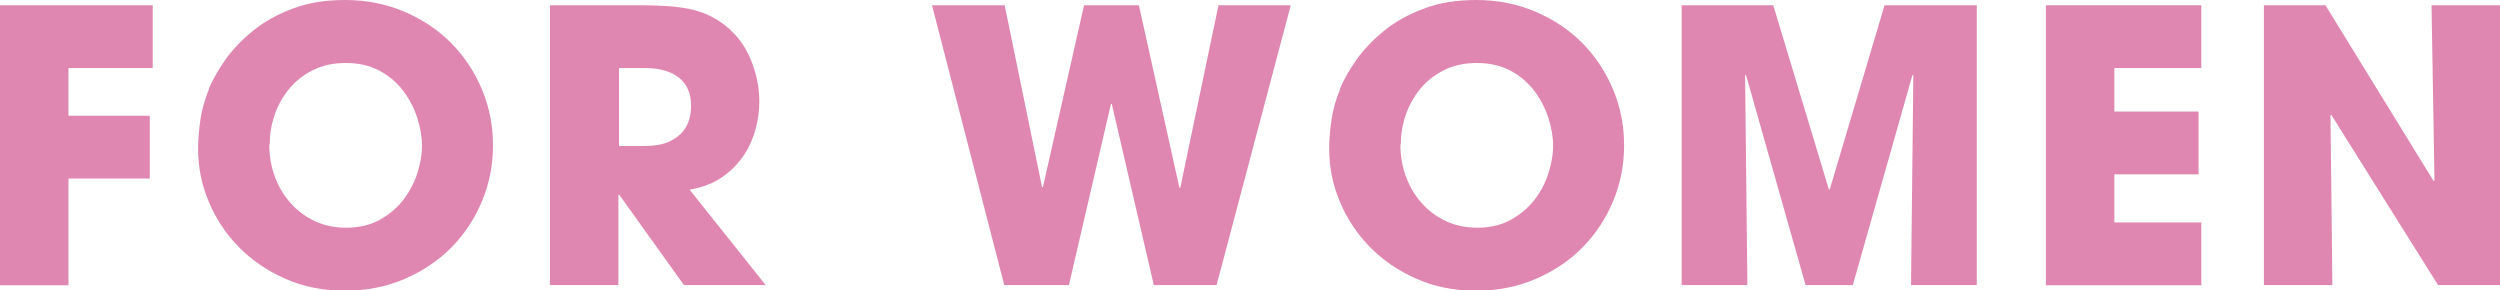
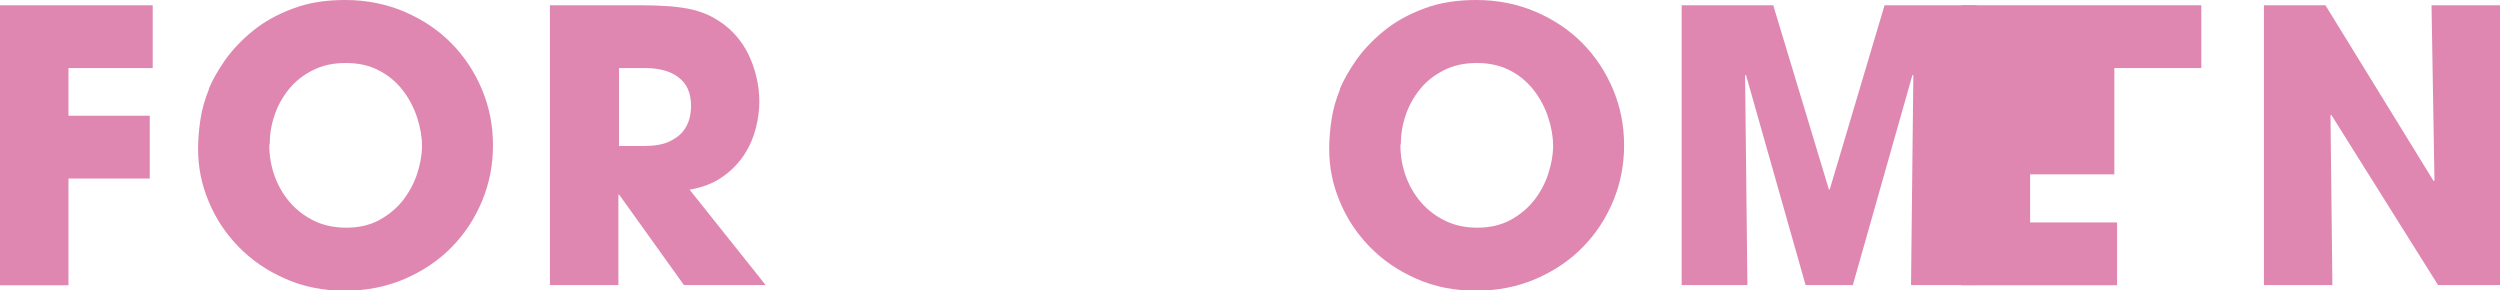
<svg xmlns="http://www.w3.org/2000/svg" id="_レイヤー_2" viewBox="0 0 119.02 13.82">
  <defs>
    <style>.cls-1{fill:#df87b1;}</style>
  </defs>
  <g id="_レイヤー_1-2">
    <path class="cls-1" d="M0,.25h7.27v2.99H3.26v2.27h3.87v2.99h-3.87v5.08H0V.25Z" />
    <path class="cls-1" d="M9.94,4.23c.18-.43.44-.89.79-1.39.35-.49.79-.95,1.32-1.38.53-.43,1.16-.78,1.89-1.05.73-.28,1.56-.41,2.49-.41,1.02,0,1.96.19,2.83.56.86.37,1.61.87,2.23,1.5s1.11,1.37,1.46,2.21c.35.84.52,1.72.52,2.65s-.17,1.81-.52,2.65c-.35.84-.83,1.57-1.46,2.21-.62.63-1.37,1.13-2.23,1.5-.86.37-1.81.56-2.84.56s-2-.19-2.86-.58c-.86-.38-1.6-.89-2.21-1.52-.61-.63-1.09-1.35-1.42-2.16-.34-.81-.5-1.64-.5-2.49,0-.44.04-.91.11-1.39.07-.48.21-.97.41-1.46ZM12.82,6.88c0,.52.08,1.01.25,1.49.17.47.41.89.73,1.26.32.37.7.66,1.15.88.45.22.96.33,1.54.33s1.12-.12,1.58-.37c.45-.25.82-.56,1.12-.94.29-.38.52-.8.67-1.26.15-.46.23-.9.23-1.33s-.08-.88-.23-1.34c-.15-.46-.37-.89-.67-1.28-.29-.39-.67-.71-1.12-.95-.46-.25-.99-.37-1.6-.37s-1.11.11-1.57.34c-.46.23-.84.53-1.14.9s-.54.79-.69,1.25c-.16.46-.23.93-.23,1.39Z" />
    <path class="cls-1" d="M26.19.25h4.21c.59,0,1.09.02,1.51.05.42.04.79.09,1.1.17.31.08.58.18.82.3.23.12.46.26.68.43.55.43.96.98,1.23,1.63.27.65.41,1.32.41,2.01,0,.38-.05.8-.16,1.24-.11.44-.29.87-.55,1.27-.26.4-.6.76-1.03,1.06-.43.31-.95.51-1.58.62l3.62,4.54h-3.89l-3.08-4.3h-.04v4.3h-3.26V.25ZM29.45,6.95h1.21c.5,0,.9-.07,1.2-.21s.52-.31.67-.5c.15-.2.25-.41.3-.62s.07-.41.07-.58c0-.61-.2-1.06-.6-1.36s-.93-.44-1.59-.44h-1.24v3.71Z" />
-     <path class="cls-1" d="M47.83.25l1.78,8.66h.04l1.96-8.66h2.61l1.93,8.69h.04l1.82-8.69h3.44l-3.53,13.32h-2.99l-2-8.62h-.04l-2,8.62h-3.08L44.37.25h3.46Z" />
    <path class="cls-1" d="M63.79,4.23c.18-.43.44-.89.79-1.39.35-.49.79-.95,1.32-1.38.53-.43,1.16-.78,1.89-1.05.73-.28,1.56-.41,2.49-.41,1.02,0,1.96.19,2.83.56.86.37,1.61.87,2.23,1.5s1.11,1.37,1.46,2.21c.35.84.52,1.72.52,2.65s-.17,1.81-.52,2.65c-.35.84-.83,1.57-1.46,2.21-.62.63-1.37,1.13-2.23,1.5-.86.37-1.81.56-2.84.56s-2-.19-2.86-.58c-.86-.38-1.6-.89-2.21-1.52-.61-.63-1.09-1.35-1.42-2.16-.34-.81-.5-1.64-.5-2.49,0-.44.04-.91.11-1.39.07-.48.21-.97.41-1.46ZM66.67,6.88c0,.52.08,1.01.25,1.49.17.47.41.89.73,1.26.32.37.7.66,1.15.88.45.22.96.33,1.54.33s1.12-.12,1.58-.37c.45-.25.82-.56,1.12-.94s.52-.8.67-1.26c.15-.46.23-.9.23-1.33s-.08-.88-.23-1.34c-.15-.46-.37-.89-.67-1.28s-.67-.71-1.12-.95-.99-.37-1.6-.37-1.11.11-1.57.34c-.46.23-.84.53-1.14.9s-.54.79-.69,1.25c-.16.46-.23.93-.23,1.39Z" />
    <path class="cls-1" d="M80.05.25h4.37l2.65,8.77h.04l2.61-8.77h4.39v13.32h-3.13l.11-9.97-.04-.04-2.84,10.01h-2.25l-2.84-10.01-.04.04.11,9.97h-3.13V.25Z" />
-     <path class="cls-1" d="M97.4.25h7.4v2.99h-4.14v2.07h4.01v2.99h-4.01v2.29h4.14v2.99h-7.4V.25Z" />
+     <path class="cls-1" d="M97.4.25h7.4v2.99h-4.14v2.07v2.99h-4.01v2.29h4.14v2.99h-7.4V.25Z" />
    <path class="cls-1" d="M107.78.25h2.93l5.15,8.37.04-.04-.14-8.33h3.26v13.32h-2.95l-5.08-8.1-.04.02.09,8.08h-3.26V.25Z" />
  </g>
</svg>